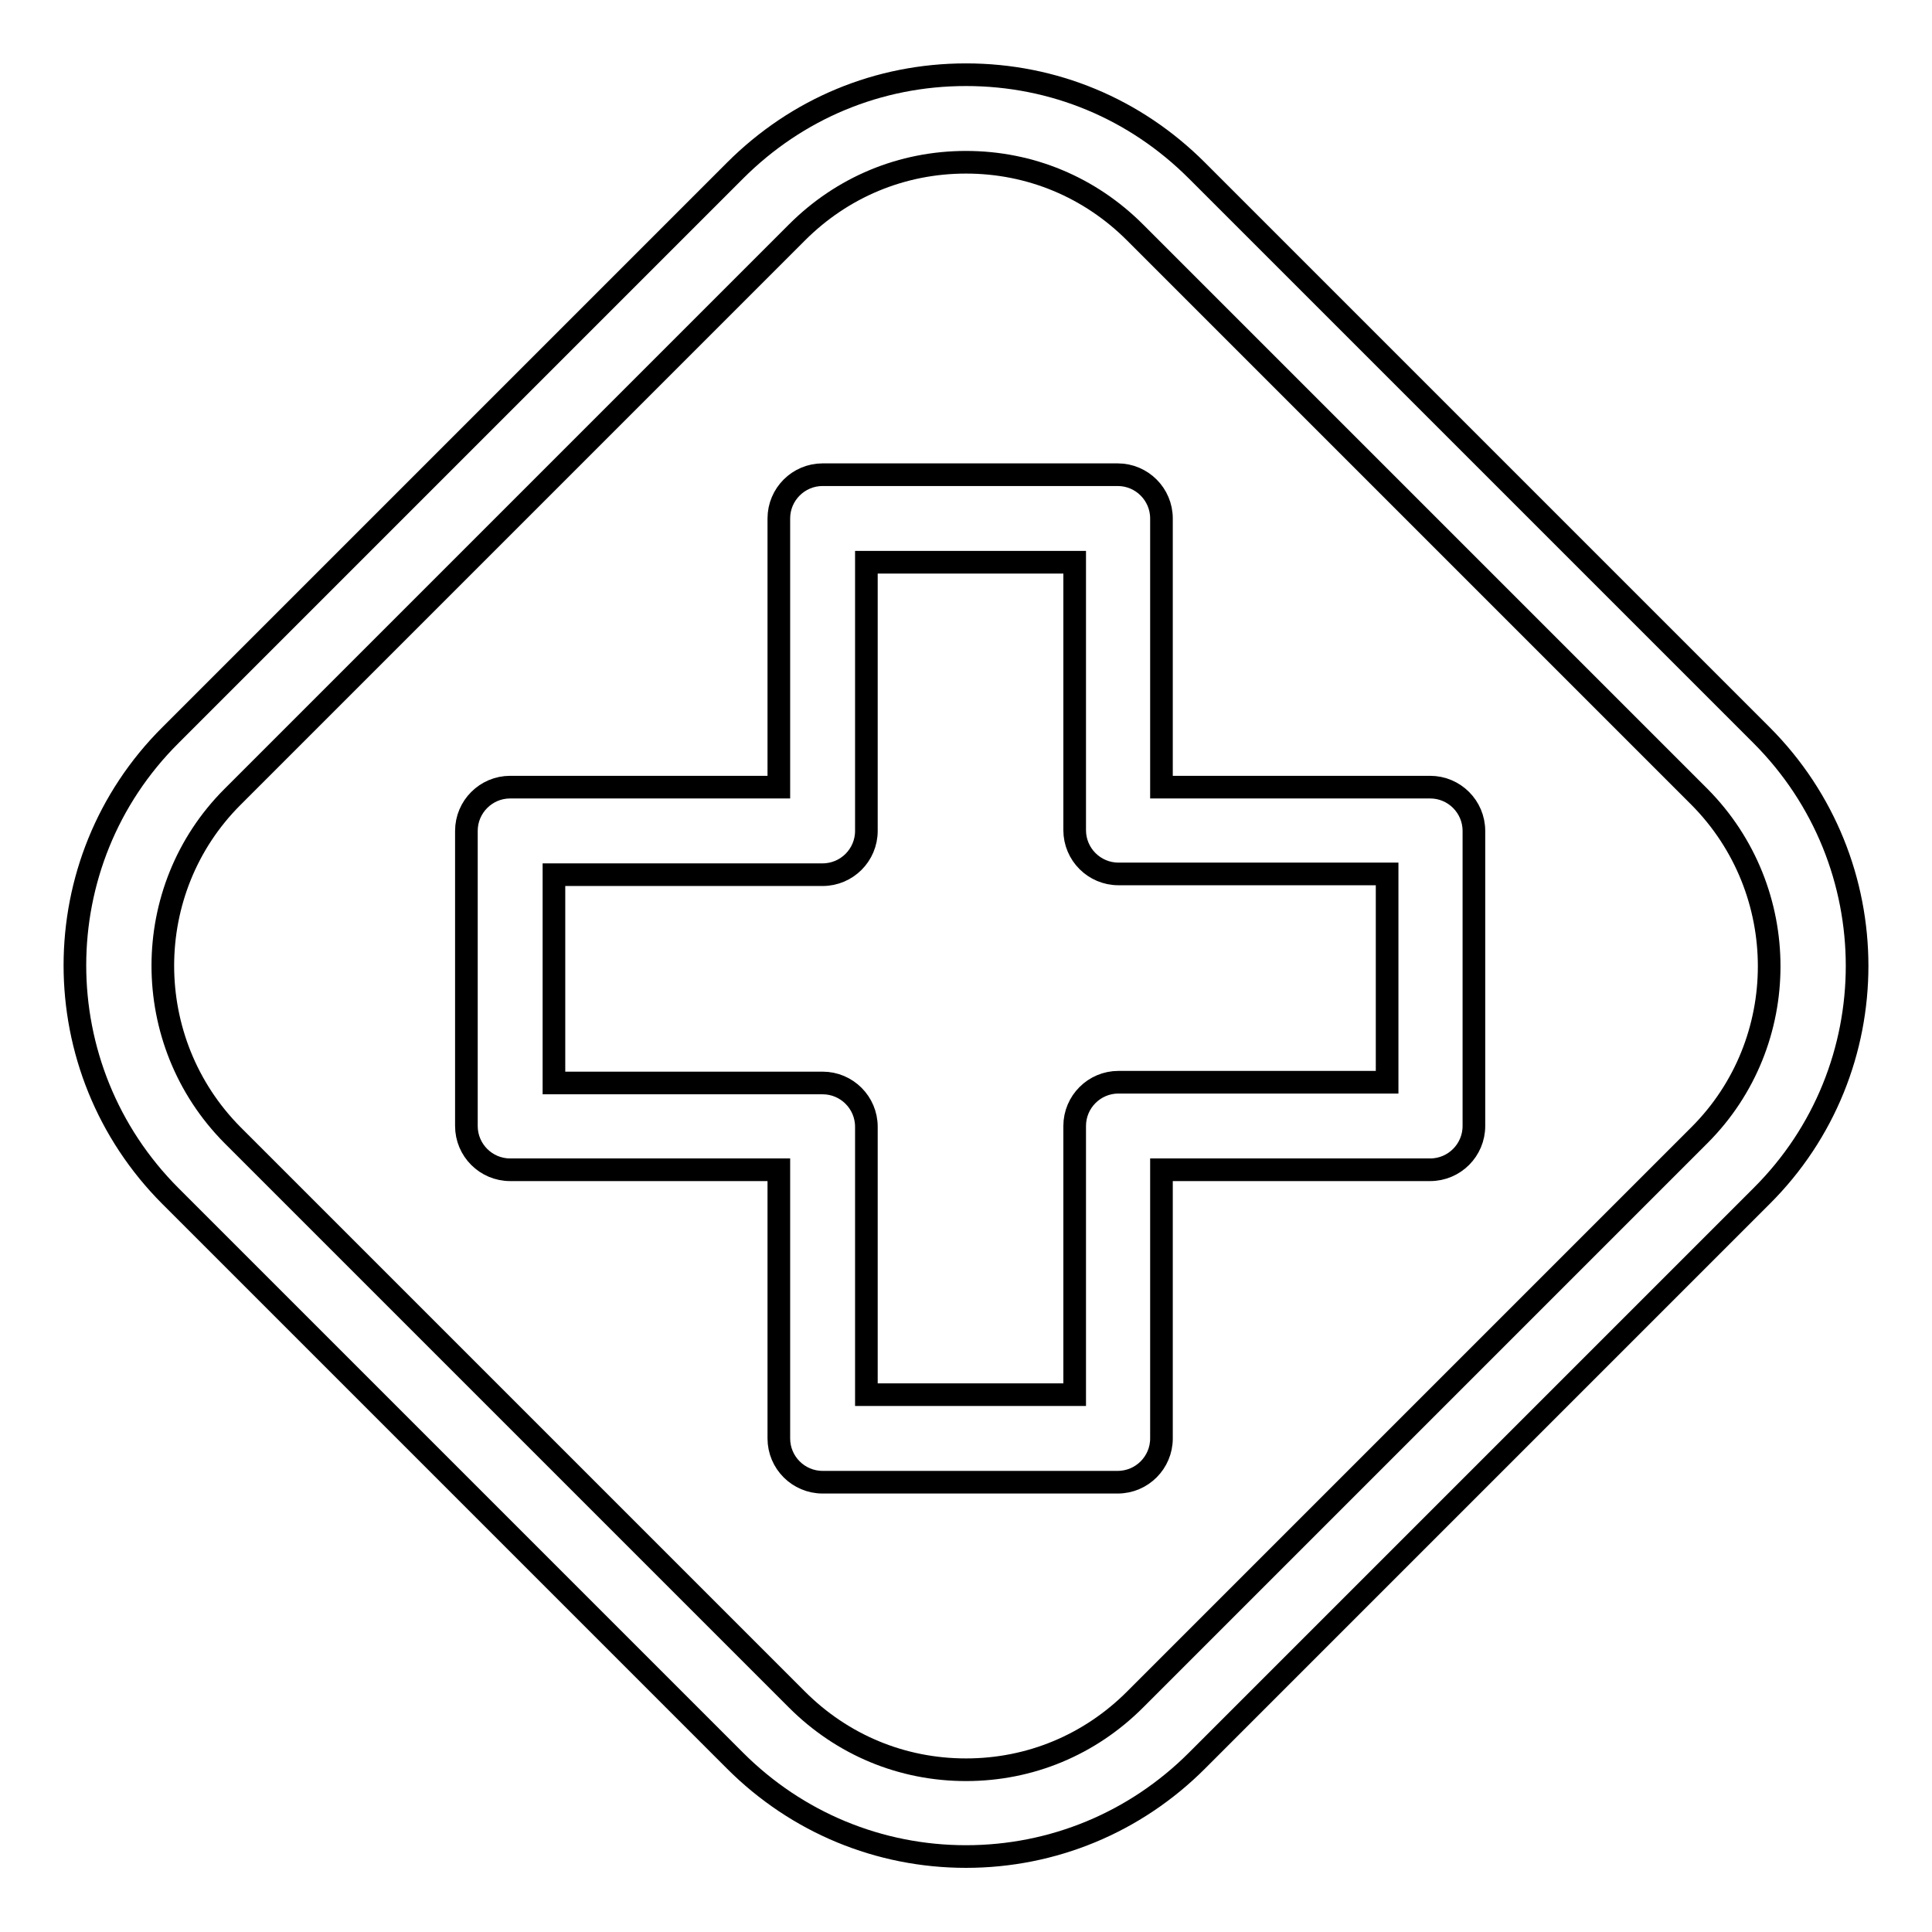
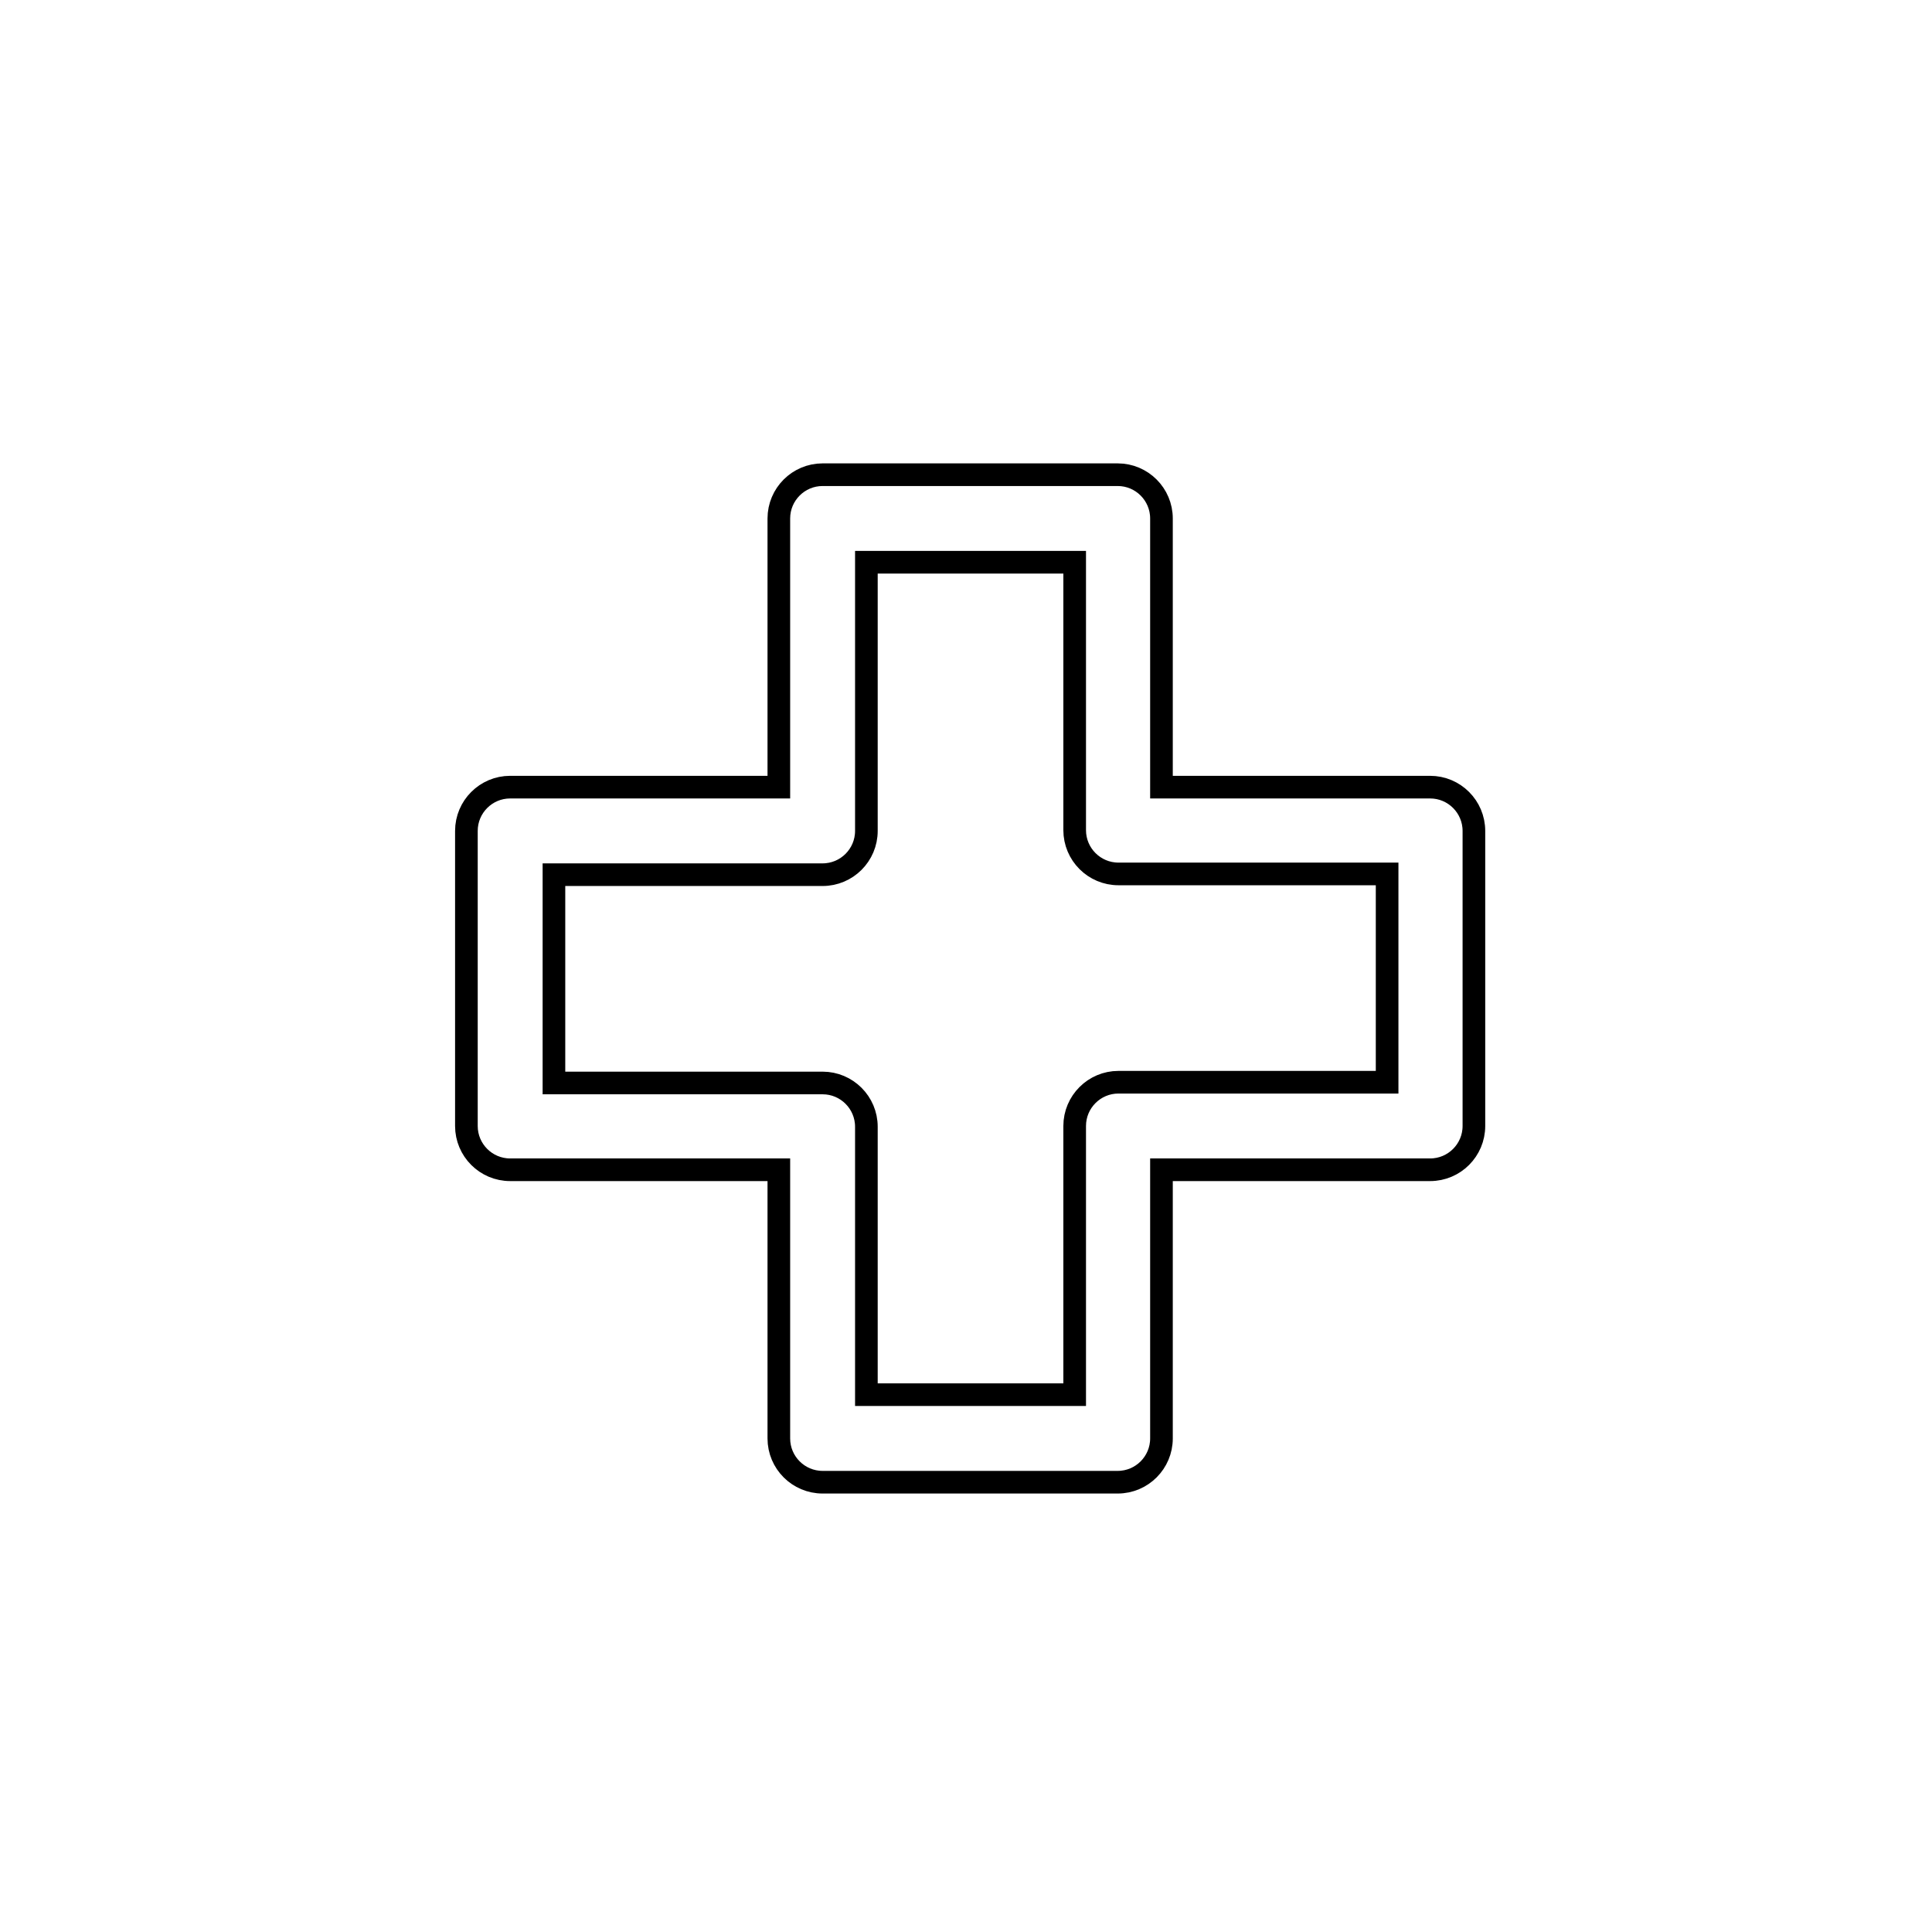
<svg xmlns="http://www.w3.org/2000/svg" version="1.1" x="0px" y="0px" viewBox="0 0 256 256" enable-background="new 0 0 256 256" xml:space="preserve">
  <g>
-     <path stroke-width="3" fill-opacity="0" stroke="#000000" d="M128,246c-11.5,0-22.4-4.5-30.6-12.7l-74.8-74.8c-16.9-16.9-16.9-44.3,0-61.1l74.8-74.8 c8.2-8.2,19-12.7,30.6-12.7s22.4,4.5,30.6,12.7l74.8,74.8c16.9,16.9,16.9,44.3,0,61.1l-74.8,74.8C150.4,241.5,139.5,246,128,246z  M128,21.5c-8.5,0-16.4,3.3-22.4,9.3l-74.8,74.8c-12.3,12.3-12.3,32.4,0,44.8l74.8,74.8c6,6,13.9,9.3,22.4,9.3 c8.5,0,16.4-3.3,22.4-9.3l74.8-74.8c12.3-12.3,12.3-32.4,0-44.8l-74.8-74.8C144.4,24.8,136.5,21.5,128,21.5z" />
    <path stroke-width="3" fill-opacity="0" stroke="#000000" d="M148.1,196.4H109c-3.2,0-5.8-2.6-5.8-5.8V155H67.6c-3.2,0-5.8-2.6-5.8-5.8v-39.1c0-3.2,2.6-5.8,5.8-5.8l0,0 h35.6V68.7c0-3.2,2.6-5.8,5.8-5.8l0,0h39.1c3.2,0,5.8,2.6,5.8,5.8v35.6h35.6c3.2,0,5.8,2.6,5.8,5.8v39.1c0,3.2-2.6,5.8-5.8,5.8 h-35.6v35.6C153.9,193.8,151.3,196.4,148.1,196.4z M114.8,184.8h27.6v-35.6c0-3.2,2.6-5.8,5.8-5.8h35.6v-27.6h-35.6 c-3.2,0-5.8-2.6-5.8-5.8V74.5h-27.6v35.6c0,3.2-2.6,5.8-5.8,5.8l0,0H73.4v27.6H109c3.2,0,5.8,2.6,5.8,5.8V184.8L114.8,184.8z" />
  </g>
</svg>